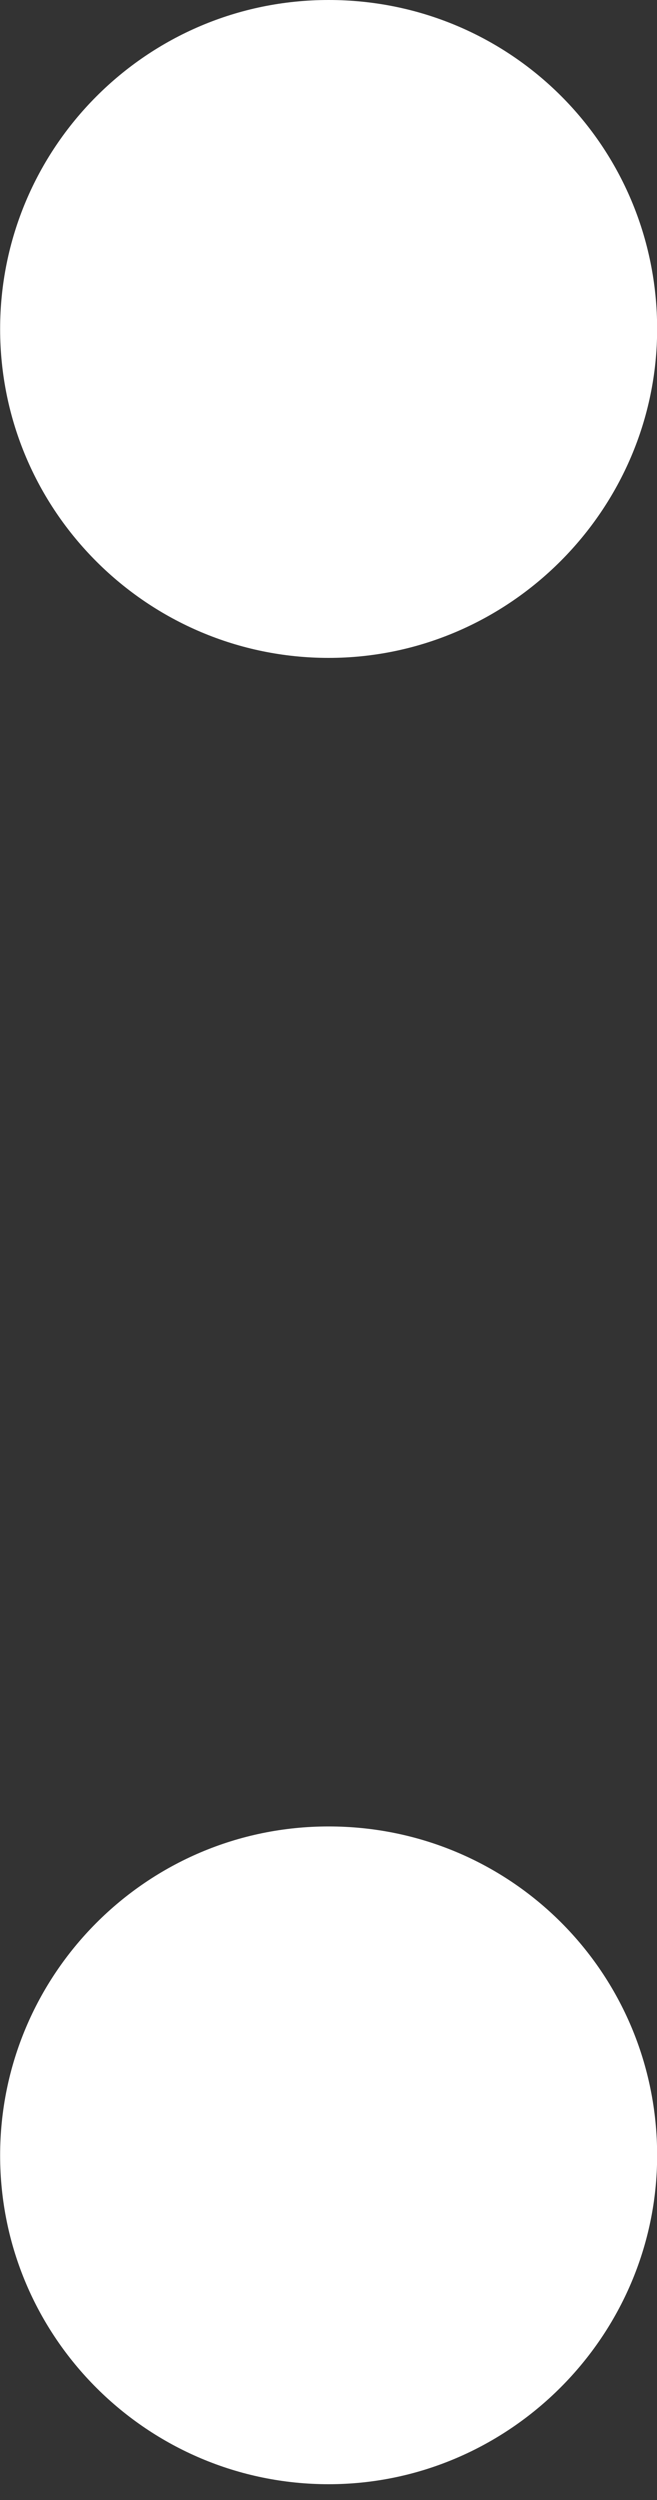
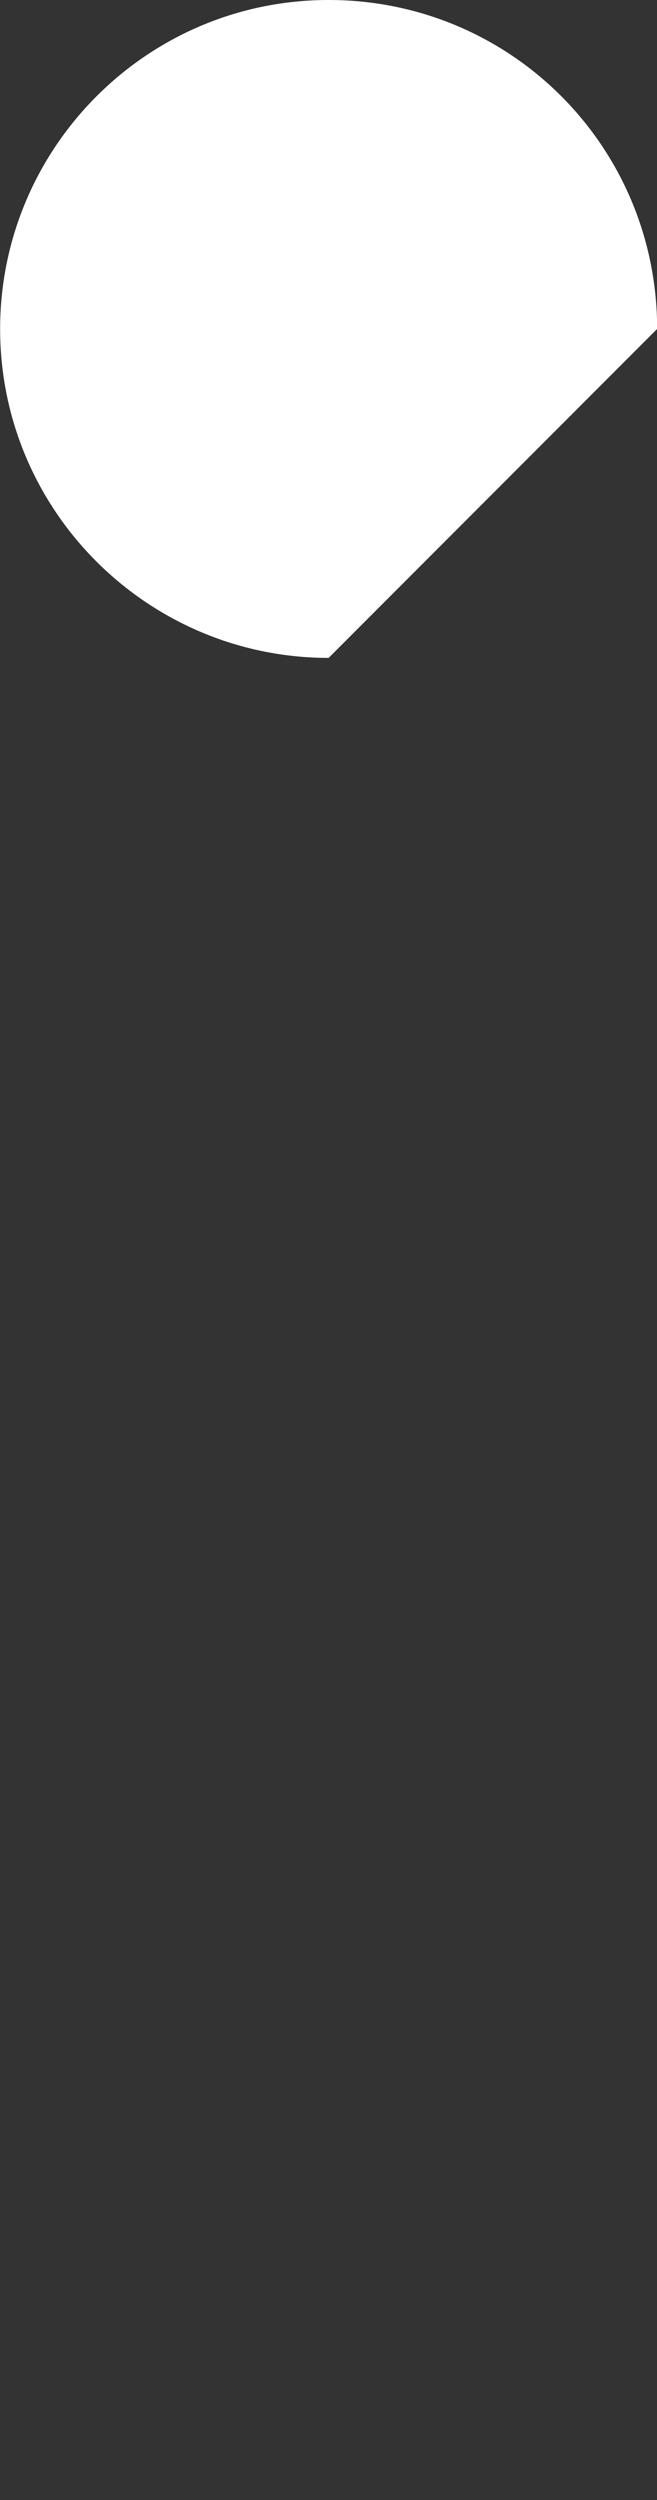
<svg xmlns="http://www.w3.org/2000/svg" width="5" height="19" viewBox="0 0 5 19" fill="none">
  <rect x="0" y="0" width="5" height="19" fill="#333333" stroke="none" />
-   <path d="M2.501 5C1.128 5 0.001 3.886 0.001 2.5C0.001 1.127 1.115 0 2.501 0C3.887 0 5.001 1.114 5.001 2.5C5.001 3.873 3.874 5 2.501 5Z" fill="white" />
-   <path d="M2.501 18.88C1.128 18.88 0.001 17.766 0.001 16.381C0.001 15.008 1.115 13.881 2.501 13.881C3.887 13.881 5.001 14.995 5.001 16.381C5.001 17.753 3.874 18.88 2.501 18.88Z" fill="white" />
+   <path d="M2.501 5C1.128 5 0.001 3.886 0.001 2.5C0.001 1.127 1.115 0 2.501 0C3.887 0 5.001 1.114 5.001 2.5Z" fill="white" />
</svg>